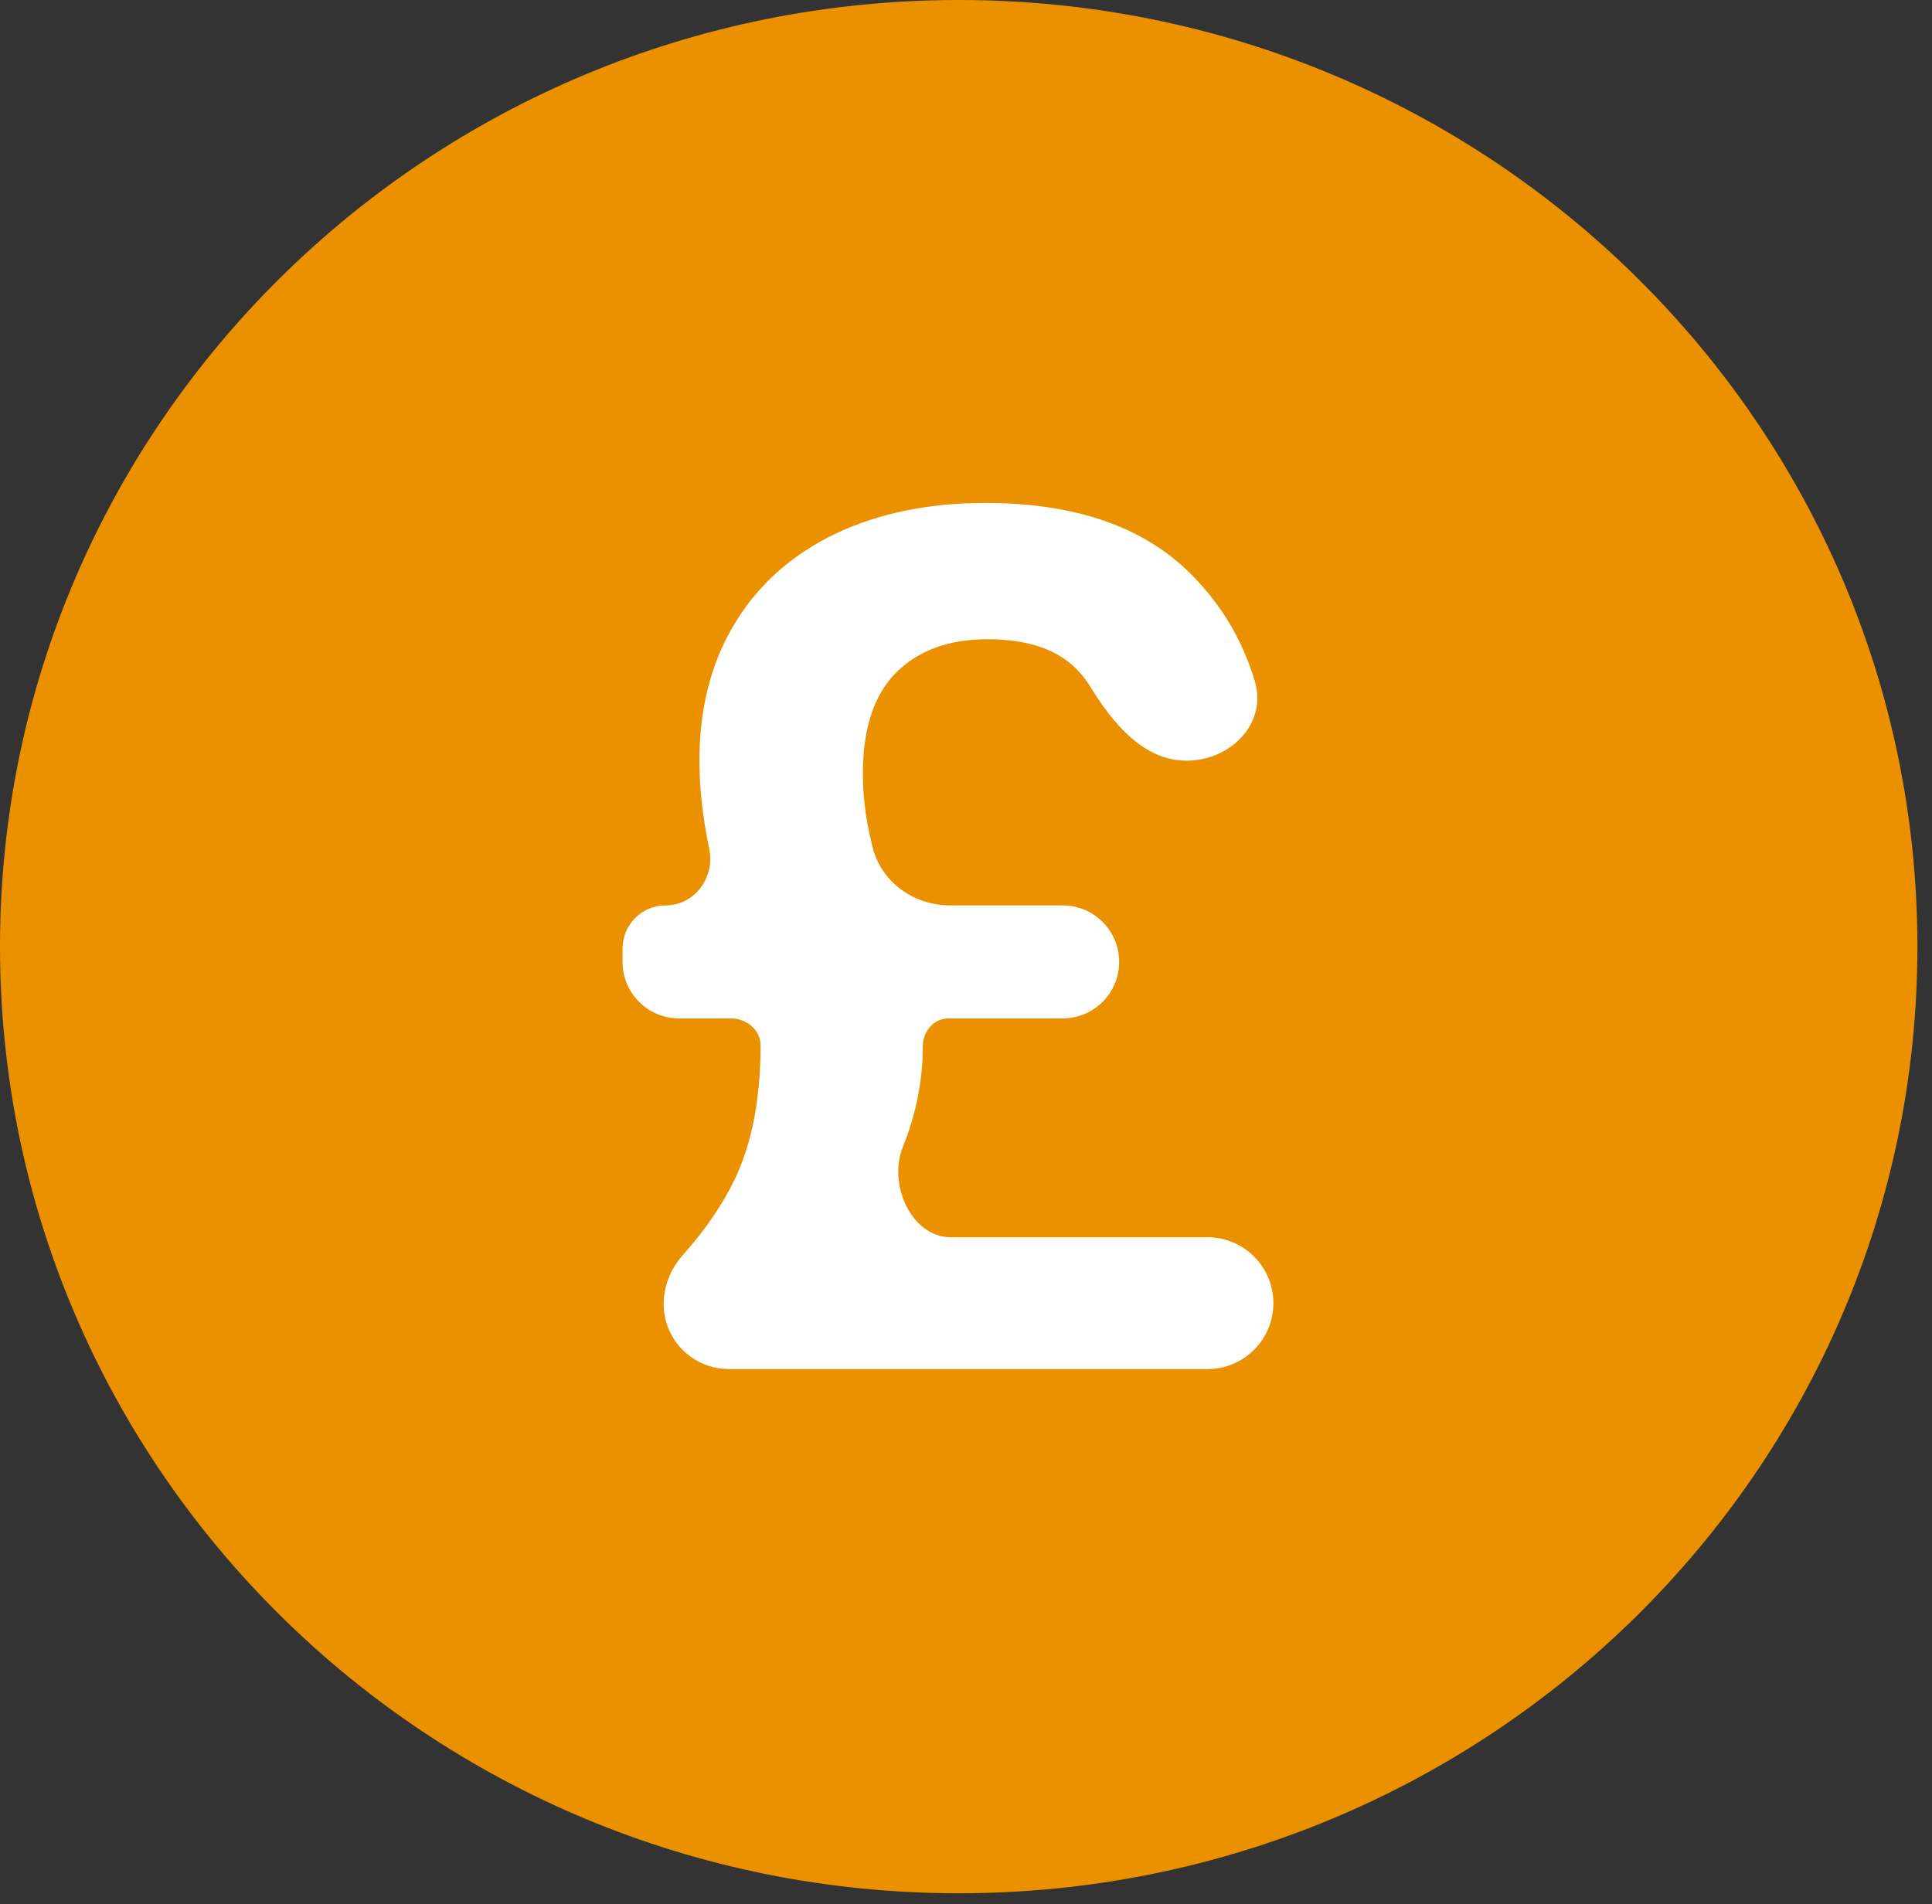
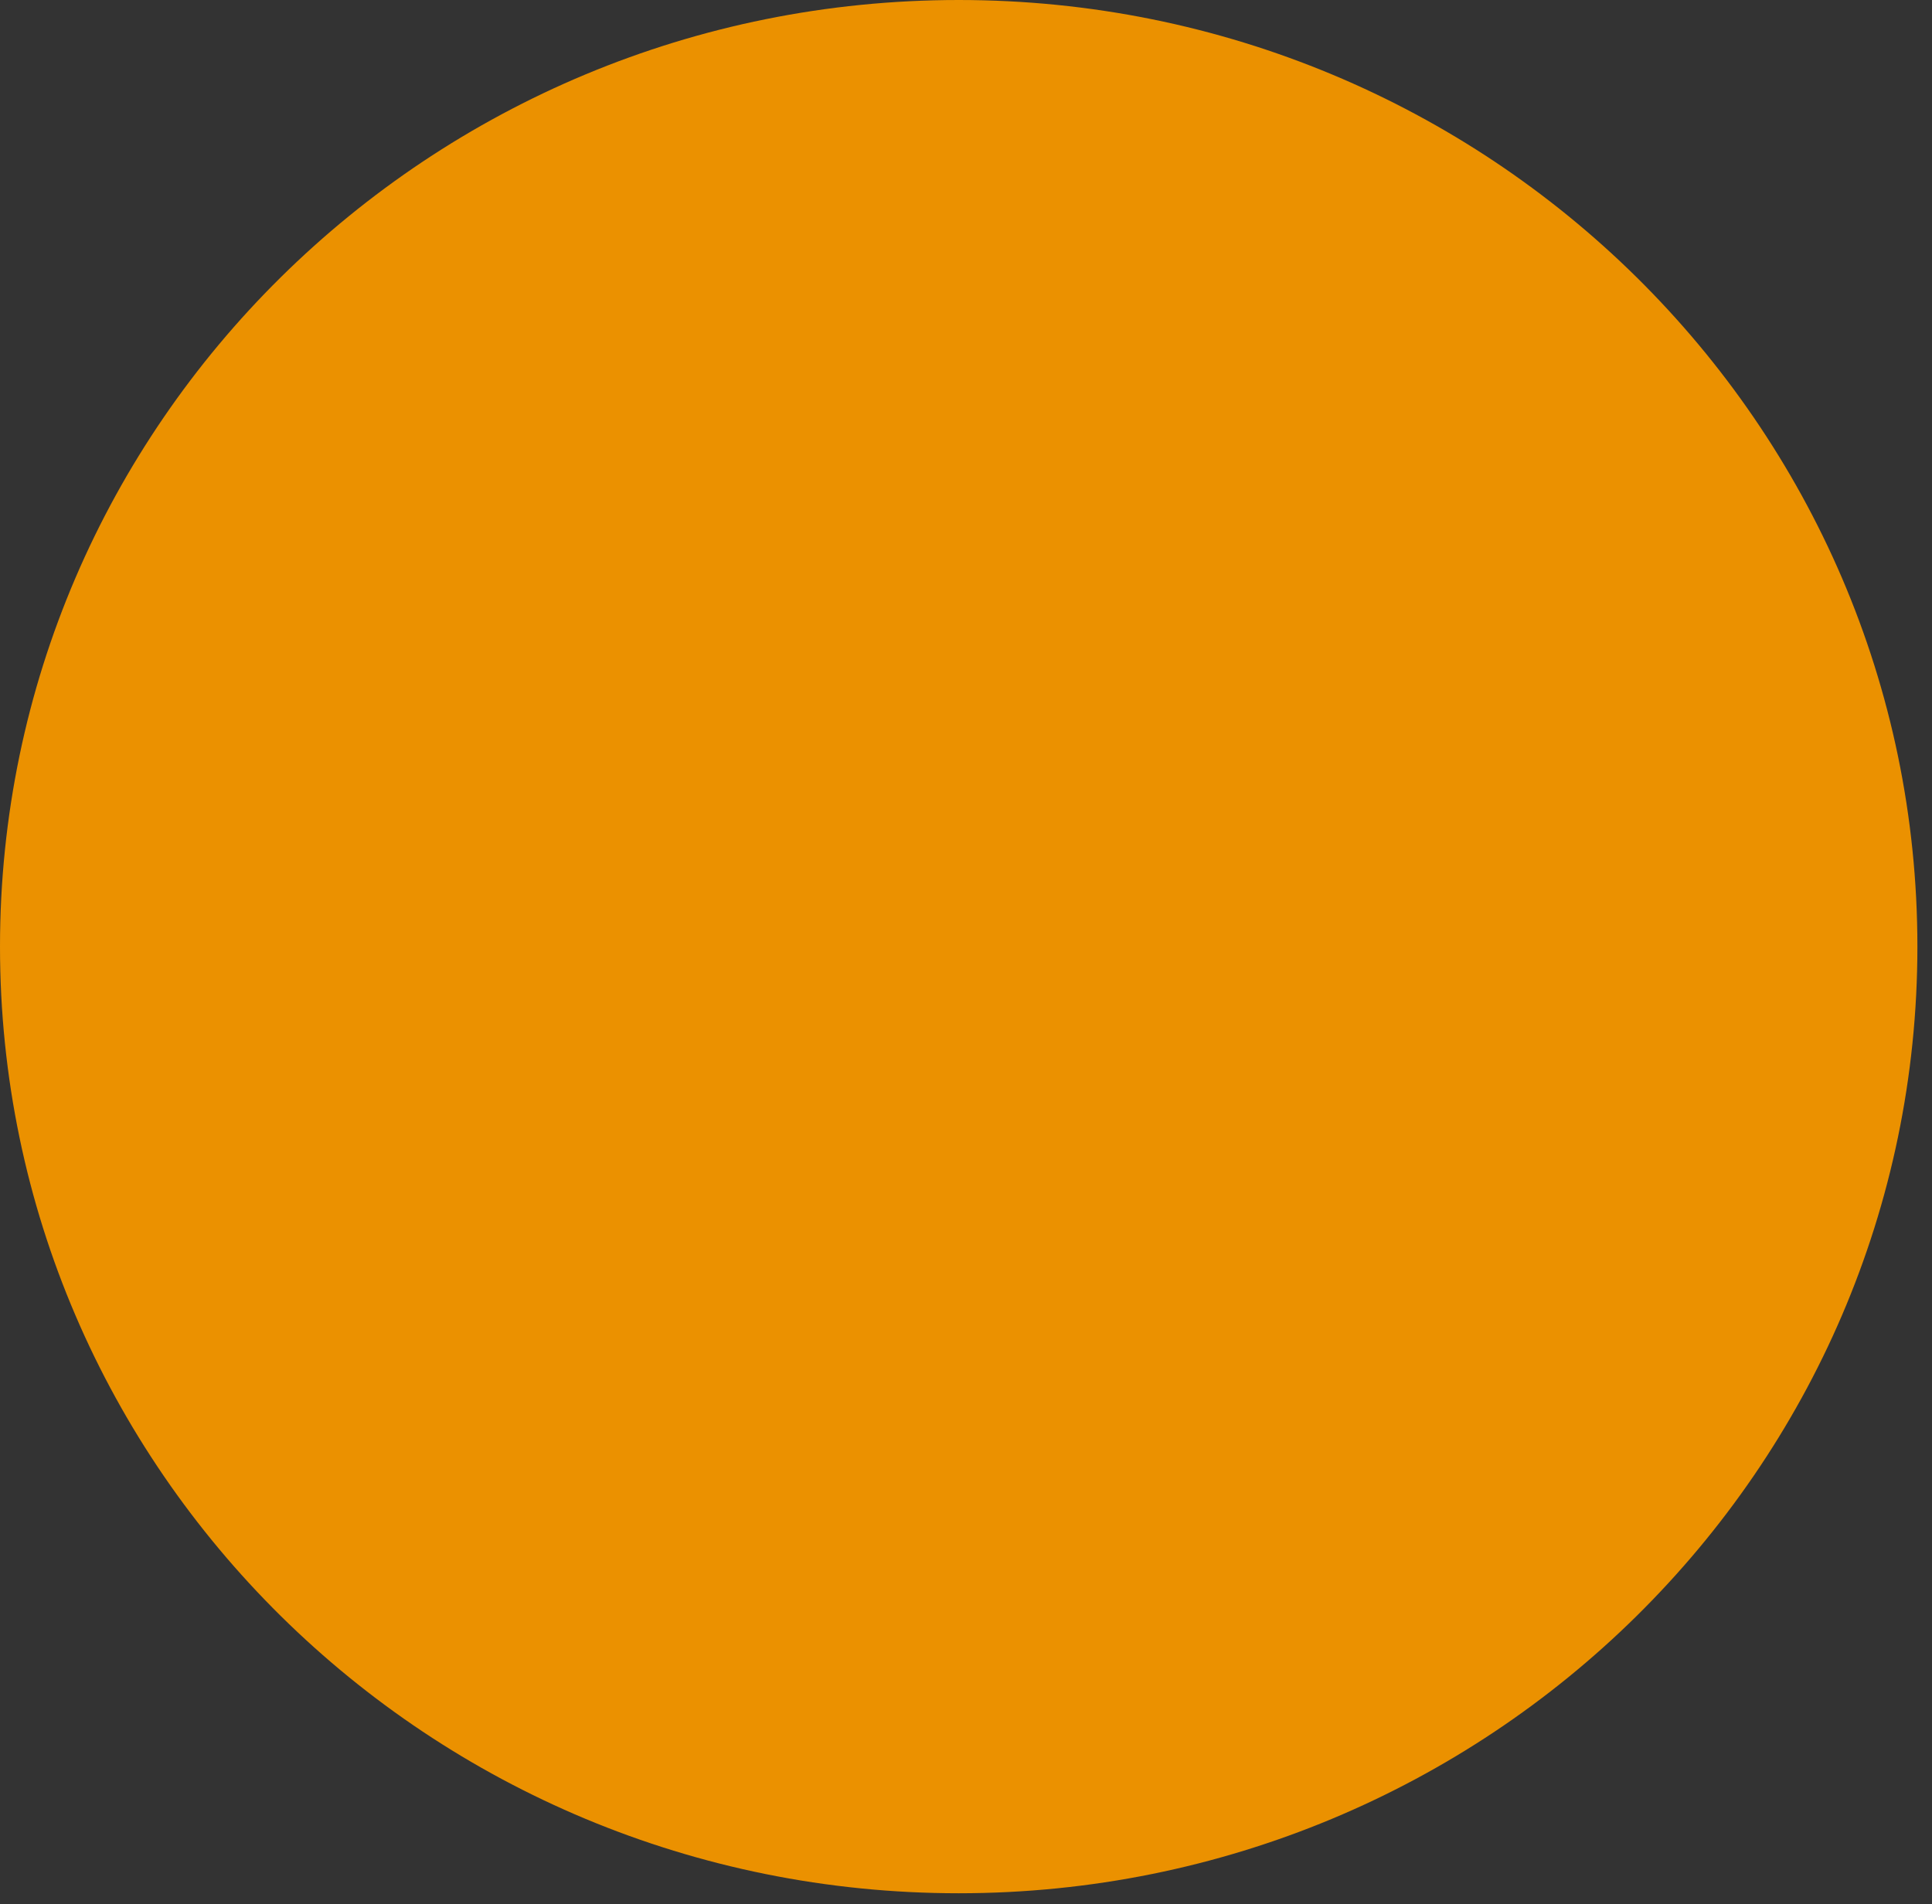
<svg xmlns="http://www.w3.org/2000/svg" width="70" height="69" viewBox="0 0 70 69" fill="none">
  <rect x="0" y="0" width="70" height="69" fill="#333333" stroke="none" />
  <path d="M34.736 68.603C53.919 68.603 69.471 53.246 69.471 34.301C69.471 15.357 53.919 0 34.736 0C15.552 0 0 15.357 0 34.301C0 53.246 15.552 68.603 34.736 68.603Z" fill="#EB9100" />
-   <path d="M43.748 44.832C45.068 44.832 46.137 45.901 46.137 47.221V47.221C46.137 48.54 45.068 49.609 43.748 49.609H26.409C25.379 49.609 24.467 48.943 24.155 47.961V47.961C23.878 47.092 24.139 46.152 24.746 45.471C25.554 44.566 26.179 43.648 26.626 42.721C27.241 41.428 27.557 39.812 27.557 37.881V37.881C27.557 37.316 27.045 36.902 26.48 36.902H24.604C23.473 36.902 22.556 35.986 22.556 34.855V34.37C22.556 33.507 23.256 32.807 24.118 32.807V32.807C25.167 32.807 25.913 31.794 25.699 30.767C25.461 29.625 25.341 28.556 25.341 27.563C25.341 25.632 25.779 23.962 26.645 22.552C27.511 21.142 28.731 20.073 30.295 19.328C31.86 18.592 33.657 18.224 35.697 18.224C38.975 18.224 41.471 19.095 43.194 20.846C44.266 21.935 45.024 23.212 45.464 24.678C45.925 26.213 44.588 27.563 42.986 27.563V27.563C41.441 27.563 40.324 26.219 39.517 24.901C39.393 24.7 39.253 24.512 39.096 24.339C38.389 23.558 37.28 23.163 35.781 23.163C34.393 23.163 33.294 23.558 32.484 24.357C31.674 25.156 31.264 26.378 31.264 28.03C31.264 28.766 31.348 29.503 31.506 30.23C31.539 30.383 31.577 30.542 31.618 30.707C31.935 31.972 33.117 32.807 34.421 32.807H38.502C39.632 32.807 40.549 33.724 40.549 34.855V34.855C40.549 35.986 39.632 36.902 38.502 36.902H34.369C33.823 36.902 33.434 37.379 33.434 37.926V37.926C33.434 39.147 33.192 40.369 32.708 41.572V41.572C32.17 42.908 33.015 44.832 34.455 44.832H43.748Z" fill="white" />
</svg>